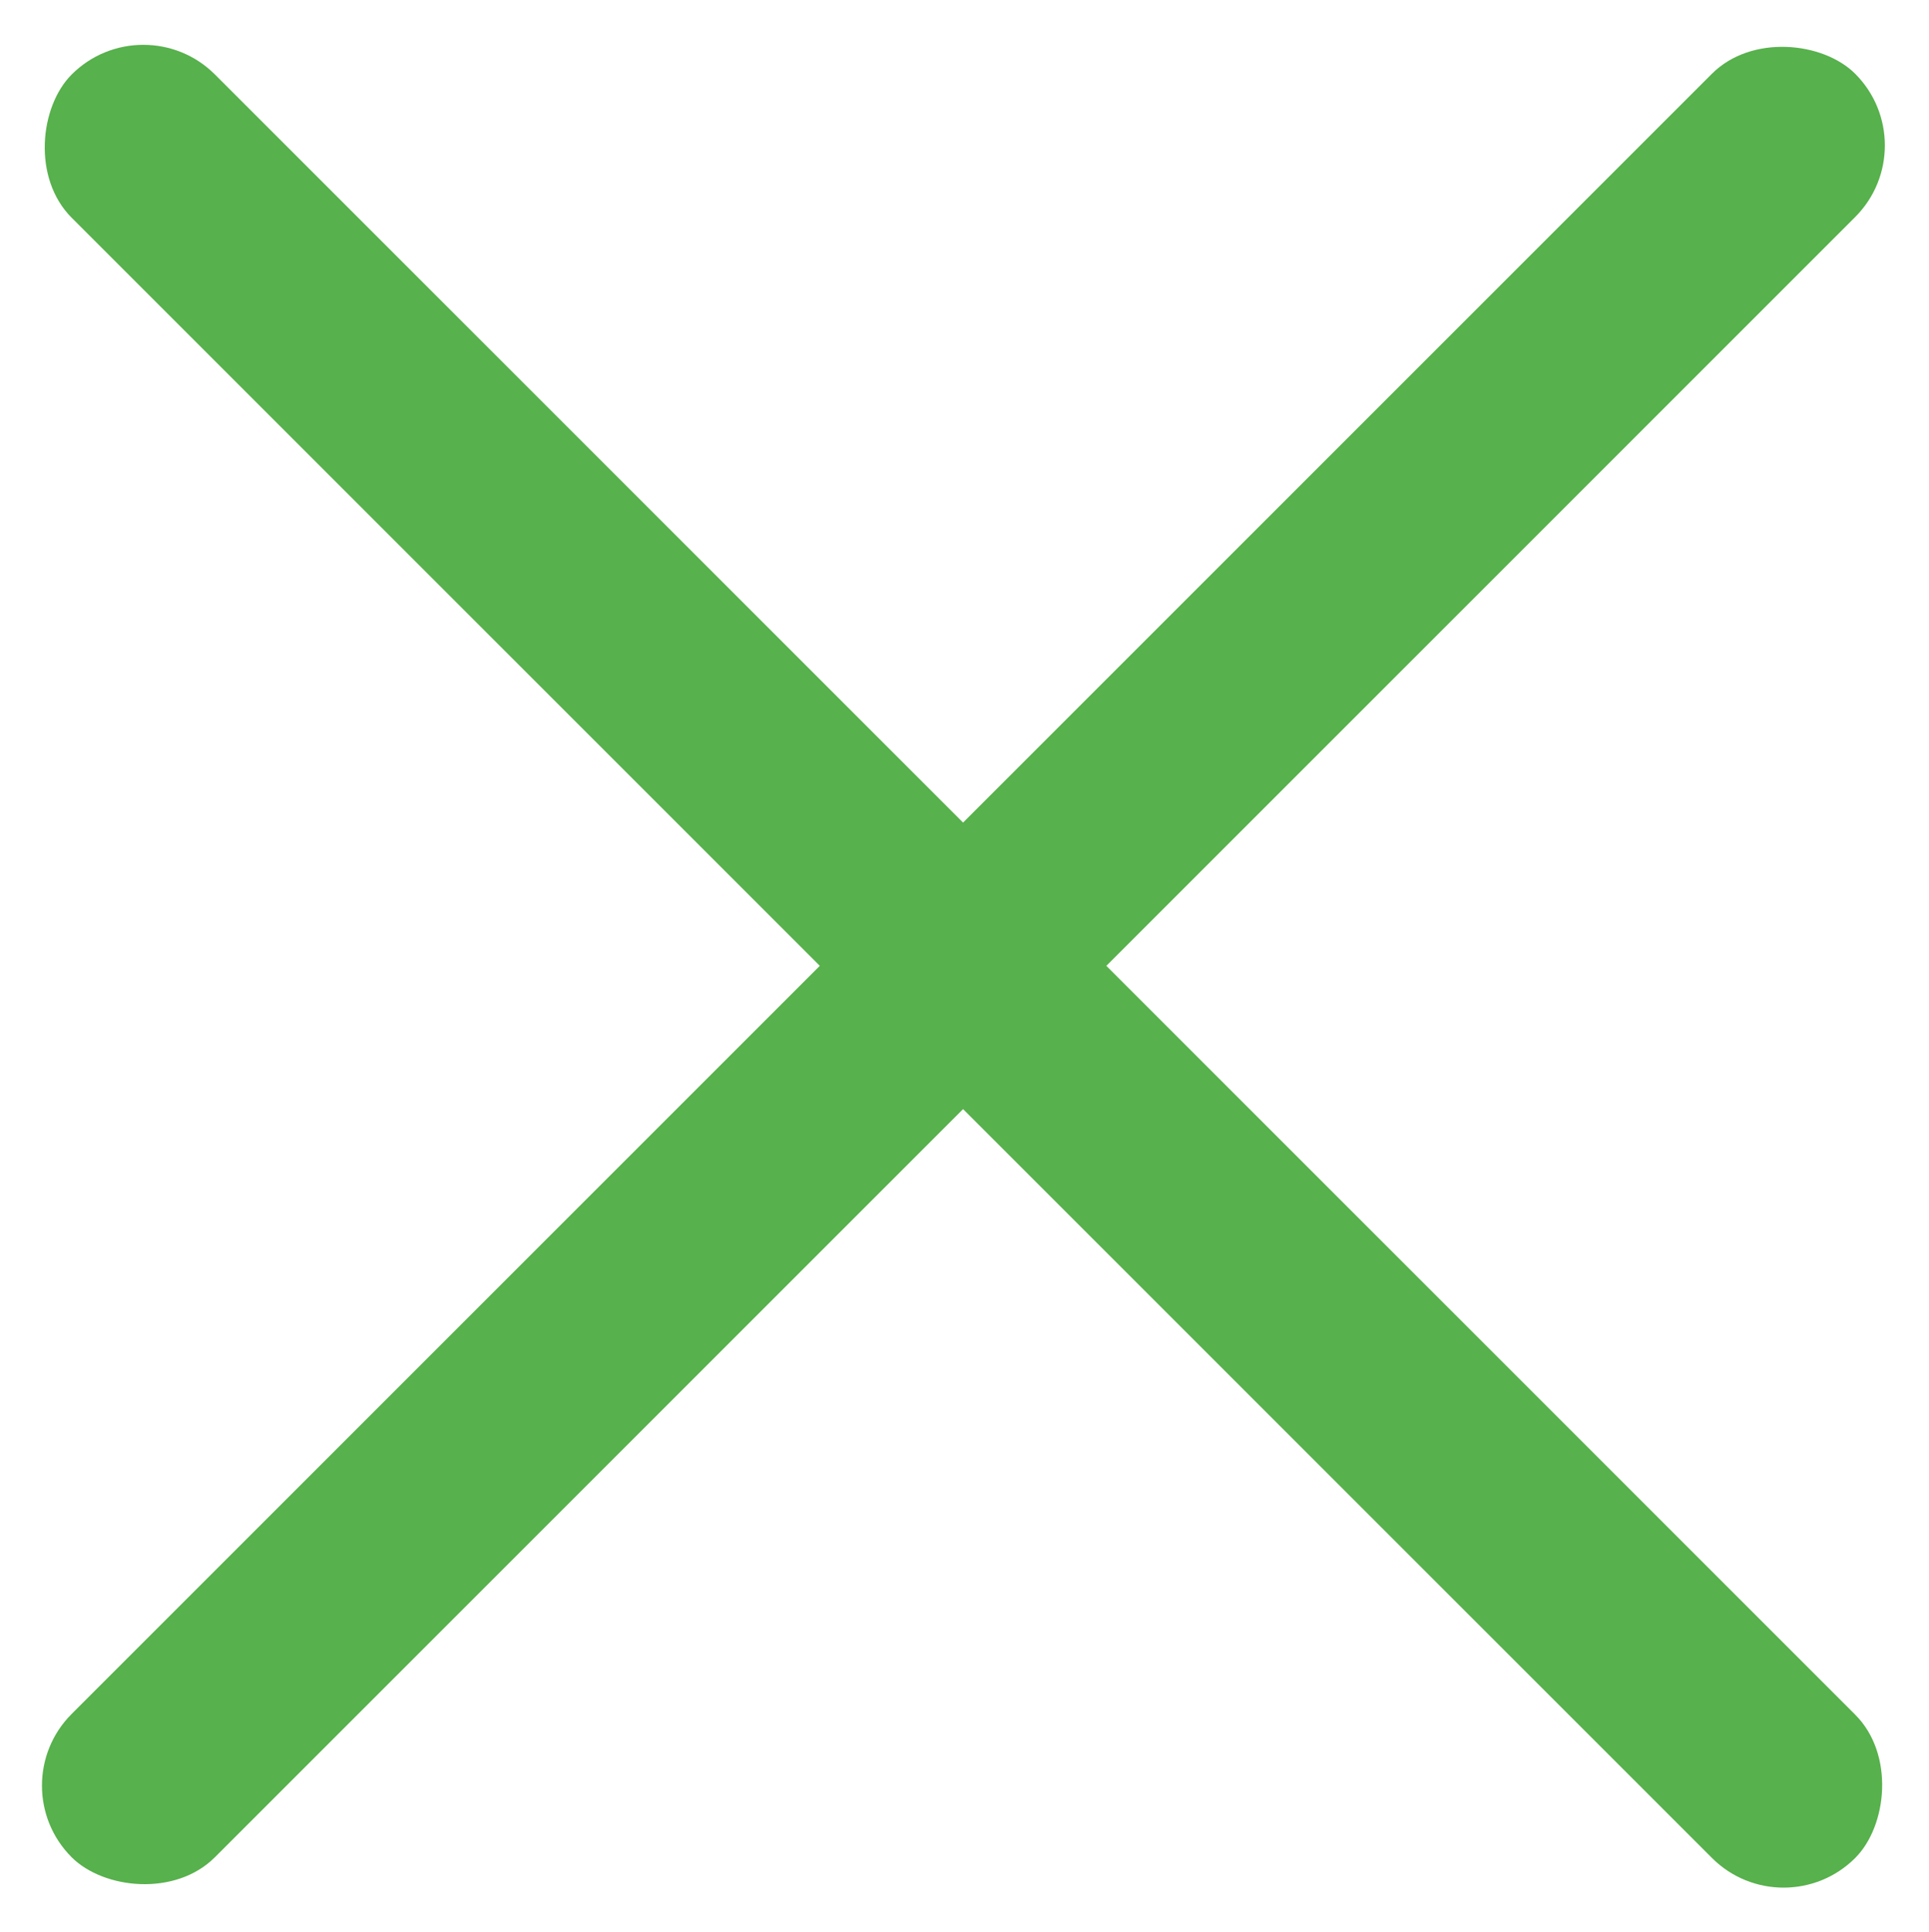
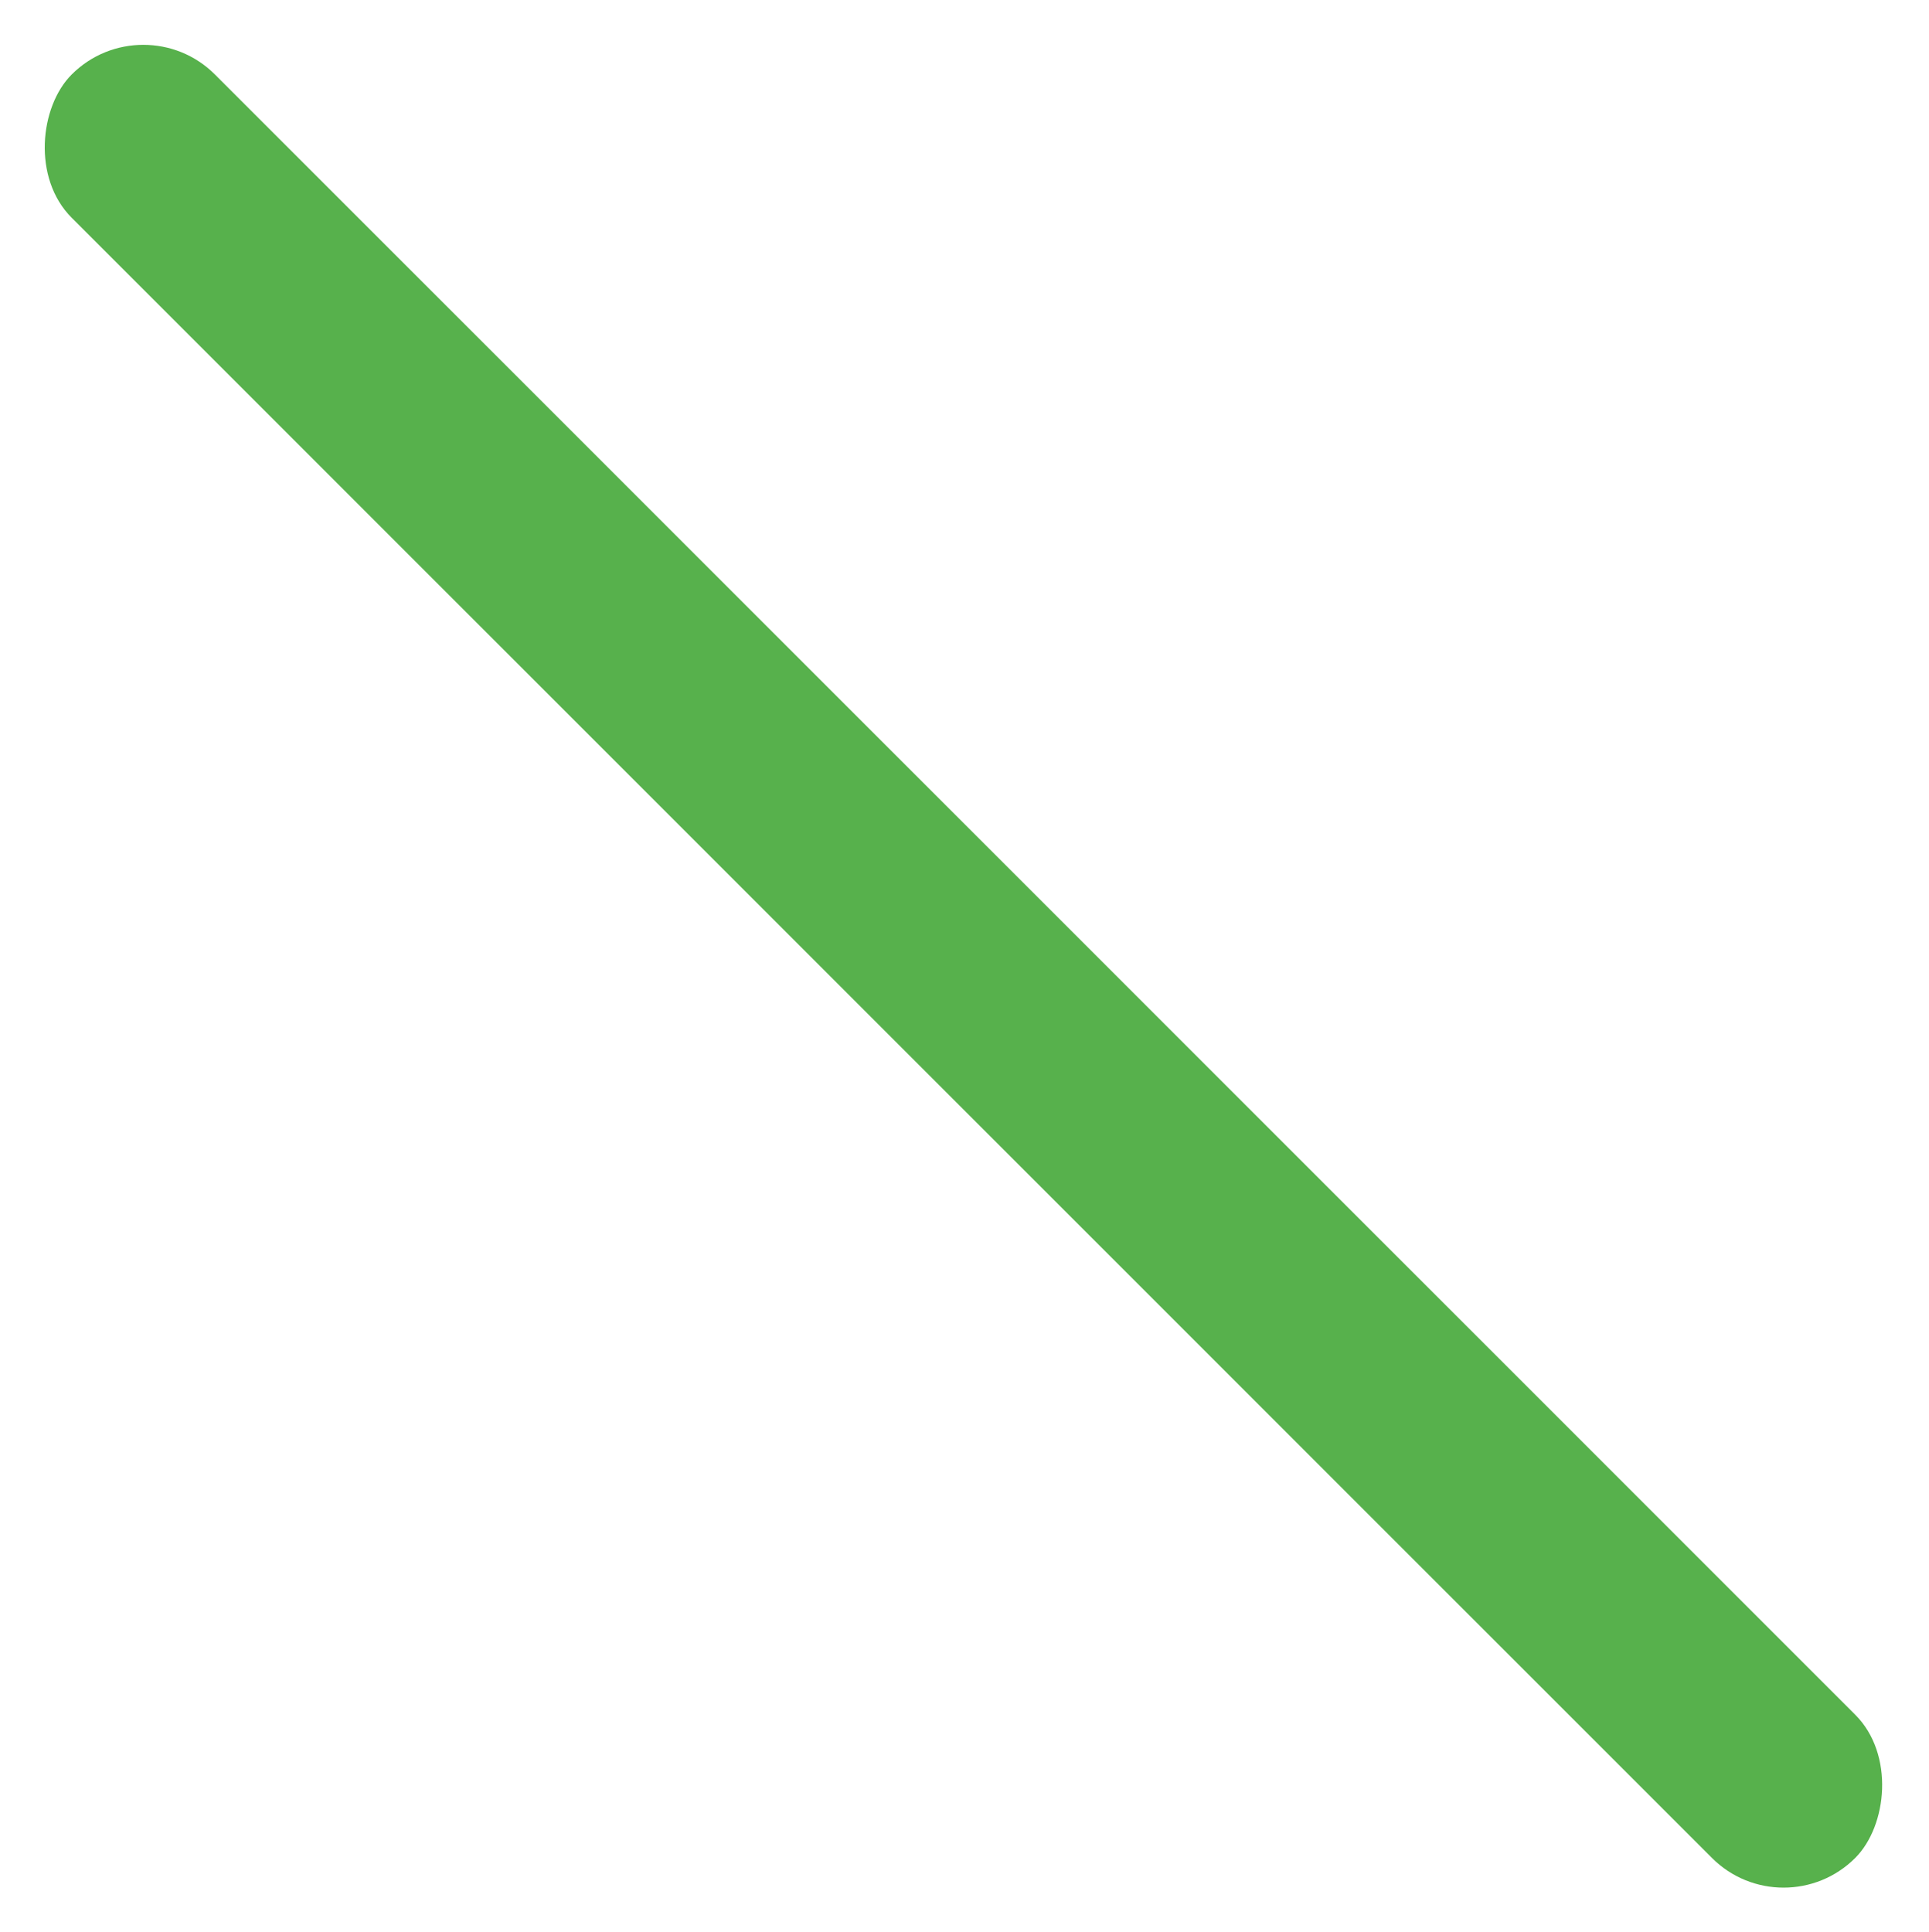
<svg xmlns="http://www.w3.org/2000/svg" width="673" height="674" viewBox="0 0 673 674" fill="none">
-   <rect y="623" width="880" height="70.688" rx="35.344" transform="rotate(-45 0 623)" fill="#57B14C" />
  <rect x="50" y="1" width="880" height="70.688" rx="35.344" transform="rotate(45 50 1)" fill="#57B14C" />
</svg>